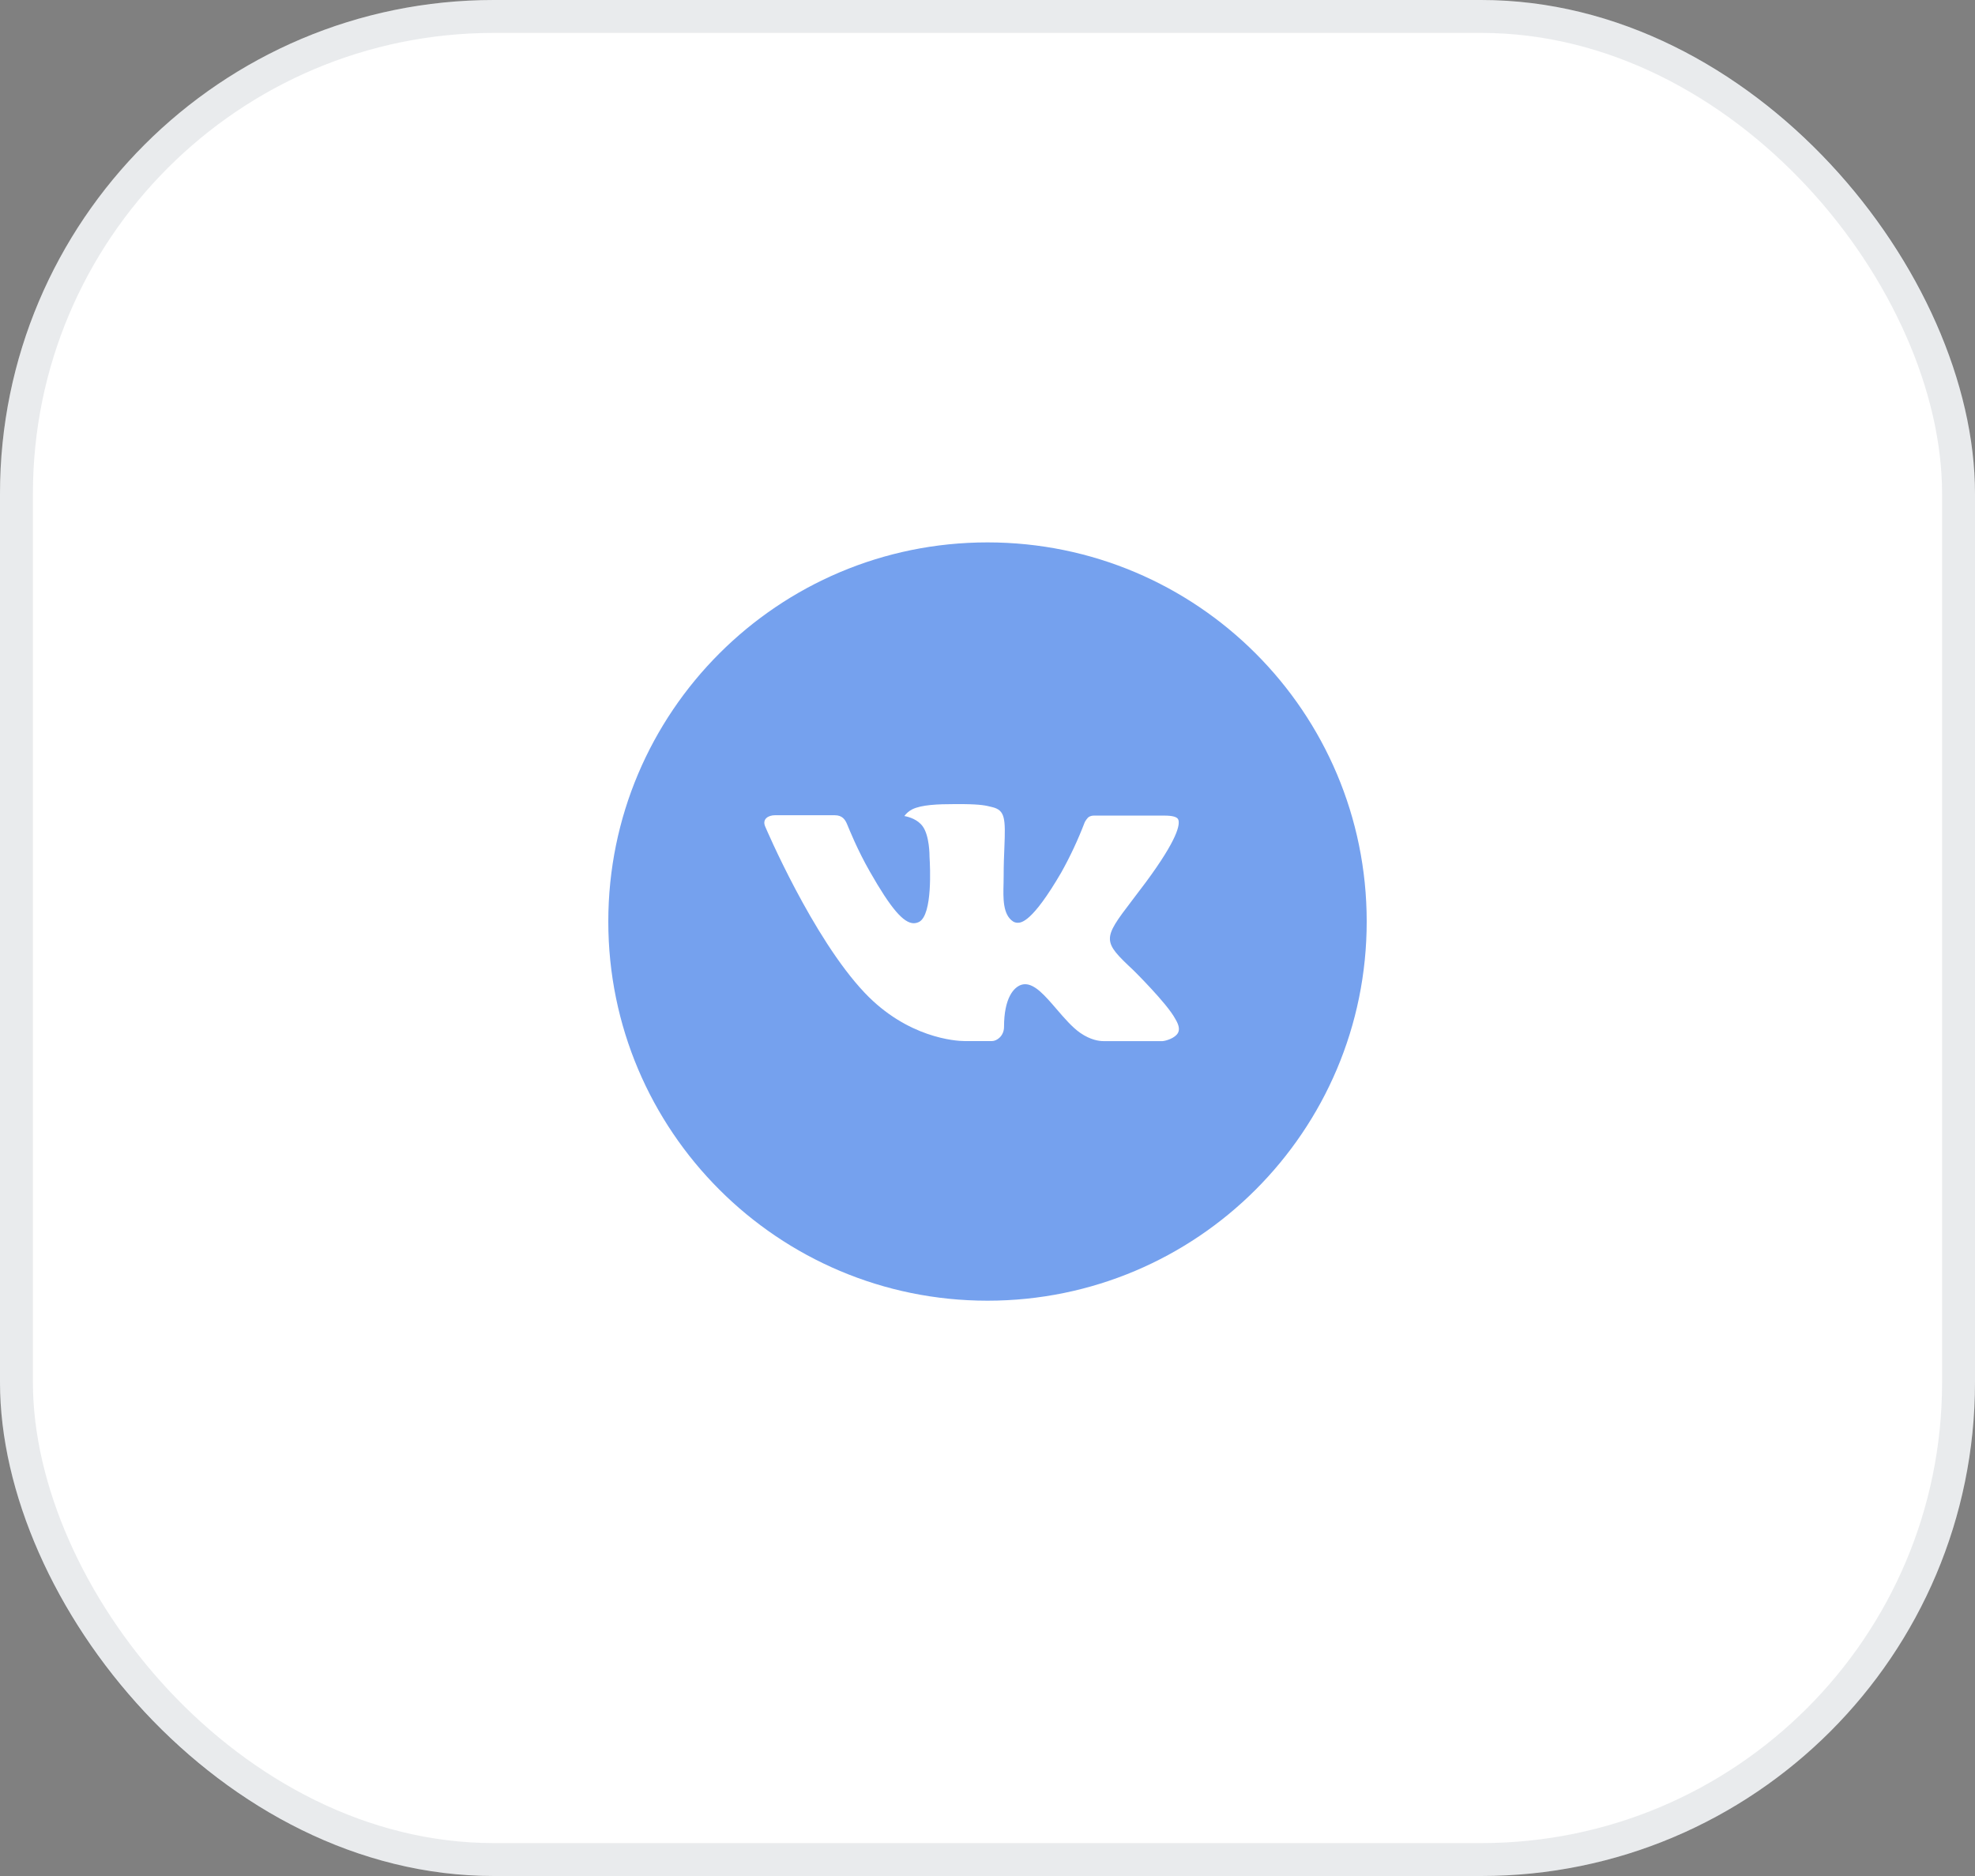
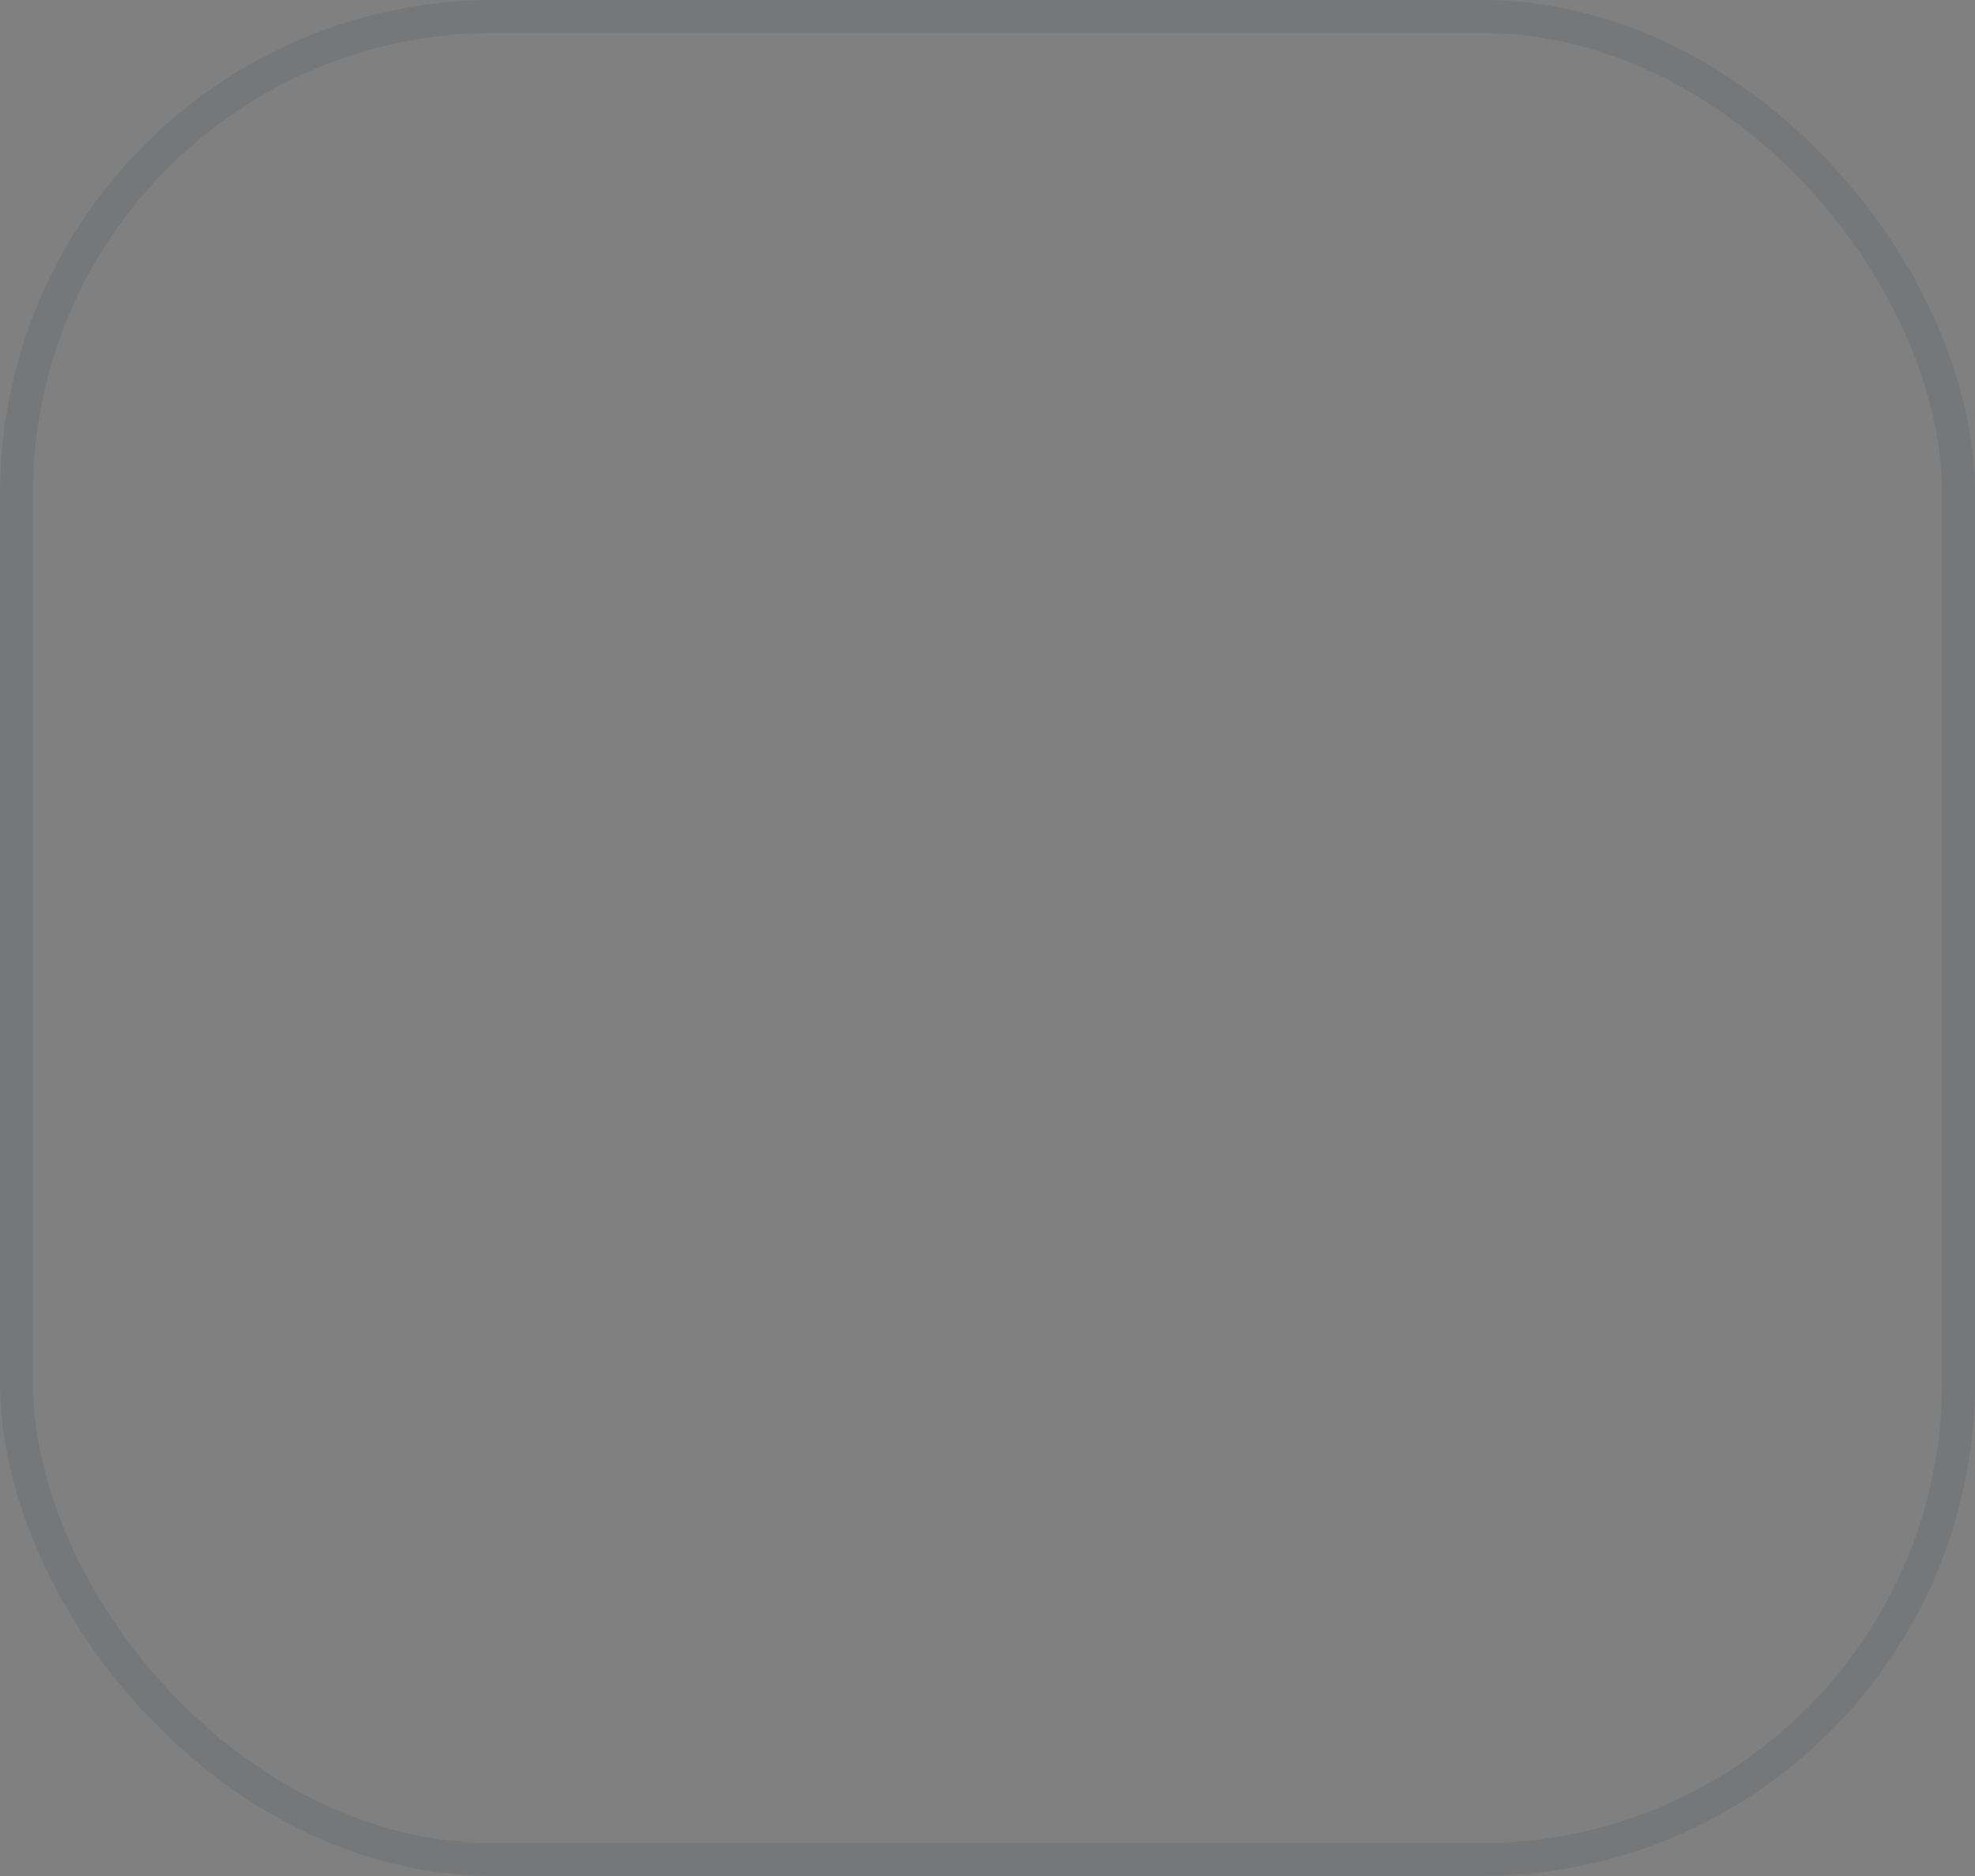
<svg xmlns="http://www.w3.org/2000/svg" width="60" height="57" viewBox="0 0 60 57" fill="none">
  <rect x="0" y="0" width="60" height="57" fill="#808080" stroke="none" />
-   <rect width="60" height="57" rx="15" fill="white" />
  <rect x="0.5" y="0.5" width="59" height="56" rx="14.5" stroke="#132B41" stroke-opacity="0.09" />
  <g clip-path="url(#clip0_16_186)">
-     <path d="M30 16.48C23.638 16.48 18.48 21.638 18.48 28C18.48 34.363 23.638 39.52 30 39.52C36.363 39.52 41.52 34.363 41.52 28C41.52 21.638 36.363 16.48 30 16.48ZM34.431 29.478C34.431 29.478 35.45 30.483 35.7 30.95C35.708 30.96 35.711 30.969 35.714 30.974C35.816 31.146 35.84 31.279 35.789 31.378C35.705 31.544 35.417 31.626 35.319 31.633H33.519C33.394 31.633 33.133 31.601 32.816 31.382C32.572 31.212 32.332 30.932 32.098 30.66C31.749 30.254 31.447 29.904 31.142 29.904C31.103 29.904 31.064 29.91 31.028 29.922C30.797 29.996 30.502 30.325 30.502 31.201C30.502 31.474 30.286 31.632 30.134 31.632H29.309C29.029 31.632 27.566 31.533 26.27 30.166C24.683 28.492 23.255 25.135 23.243 25.104C23.153 24.887 23.339 24.77 23.542 24.77H25.36C25.602 24.77 25.682 24.918 25.737 25.049C25.802 25.201 26.039 25.807 26.429 26.488C27.062 27.6 27.449 28.051 27.76 28.051C27.818 28.05 27.876 28.035 27.927 28.008C28.332 27.782 28.257 26.336 28.239 26.036C28.239 25.98 28.238 25.389 28.03 25.106C27.881 24.901 27.628 24.823 27.474 24.794C27.537 24.708 27.619 24.639 27.713 24.591C27.992 24.452 28.493 24.432 28.991 24.432H29.268C29.808 24.439 29.948 24.474 30.143 24.523C30.539 24.618 30.548 24.873 30.513 25.748C30.502 25.997 30.491 26.277 30.491 26.608C30.491 26.68 30.488 26.757 30.488 26.839C30.476 27.284 30.461 27.789 30.776 27.997C30.817 28.023 30.864 28.036 30.913 28.037C31.022 28.037 31.351 28.037 32.241 26.509C32.516 26.017 32.754 25.506 32.955 24.98C32.973 24.949 33.026 24.853 33.088 24.816C33.134 24.792 33.185 24.78 33.237 24.781H35.374C35.607 24.781 35.767 24.816 35.797 24.906C35.849 25.049 35.787 25.484 34.811 26.805L34.376 27.38C33.491 28.539 33.491 28.598 34.431 29.478Z" fill="#75A1EE" />
-   </g>
+     </g>
  <defs>
    <clipPath id="clip0_16_186">
      <rect width="24" height="24" fill="white" transform="translate(18 16)" />
    </clipPath>
  </defs>
</svg>